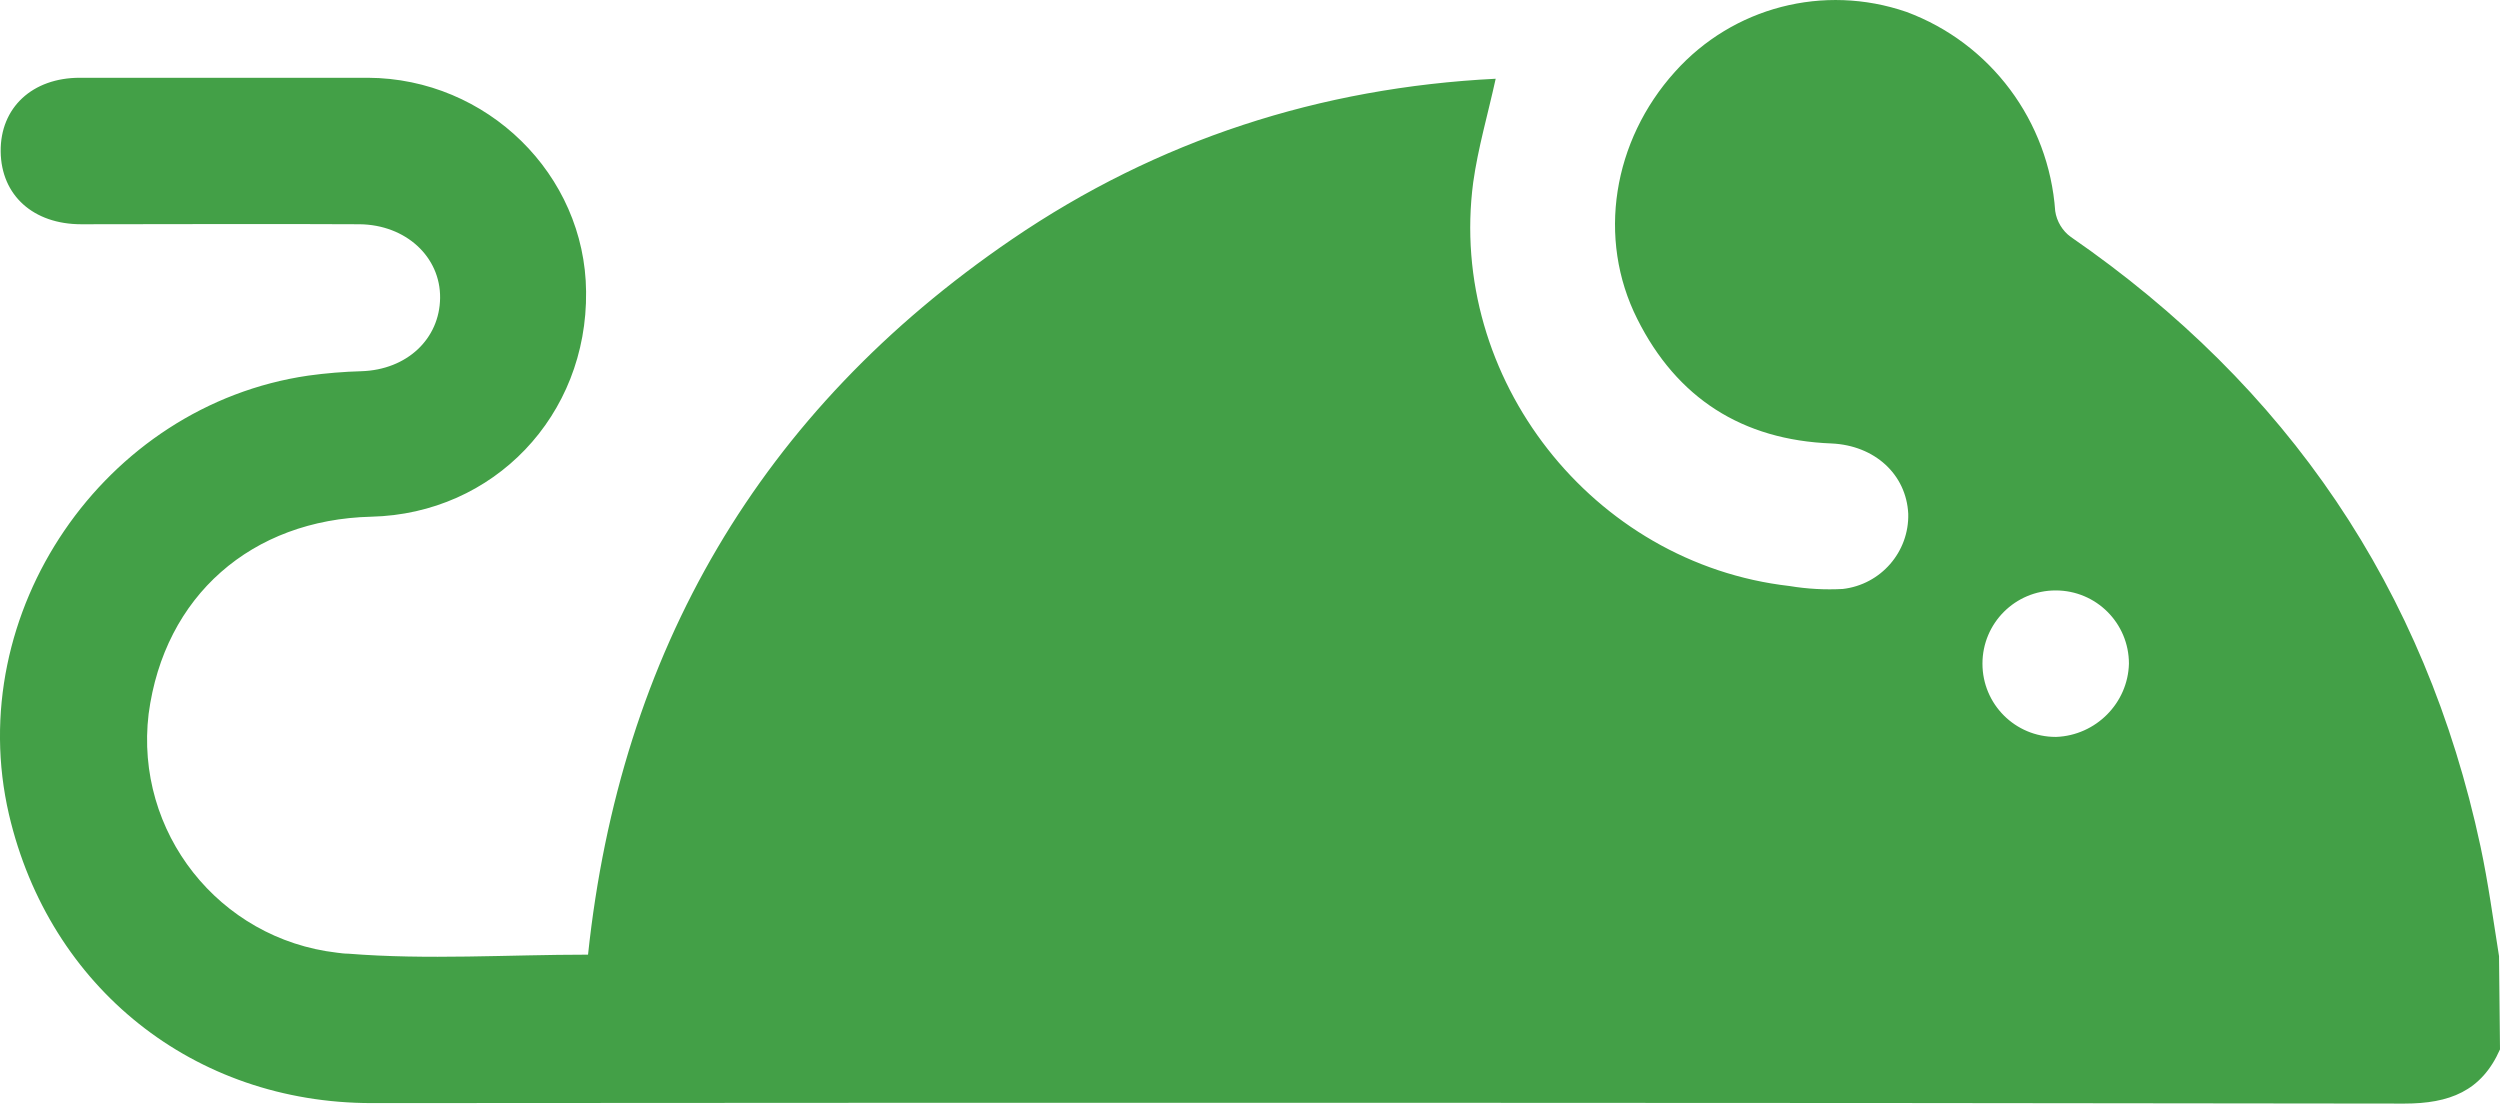
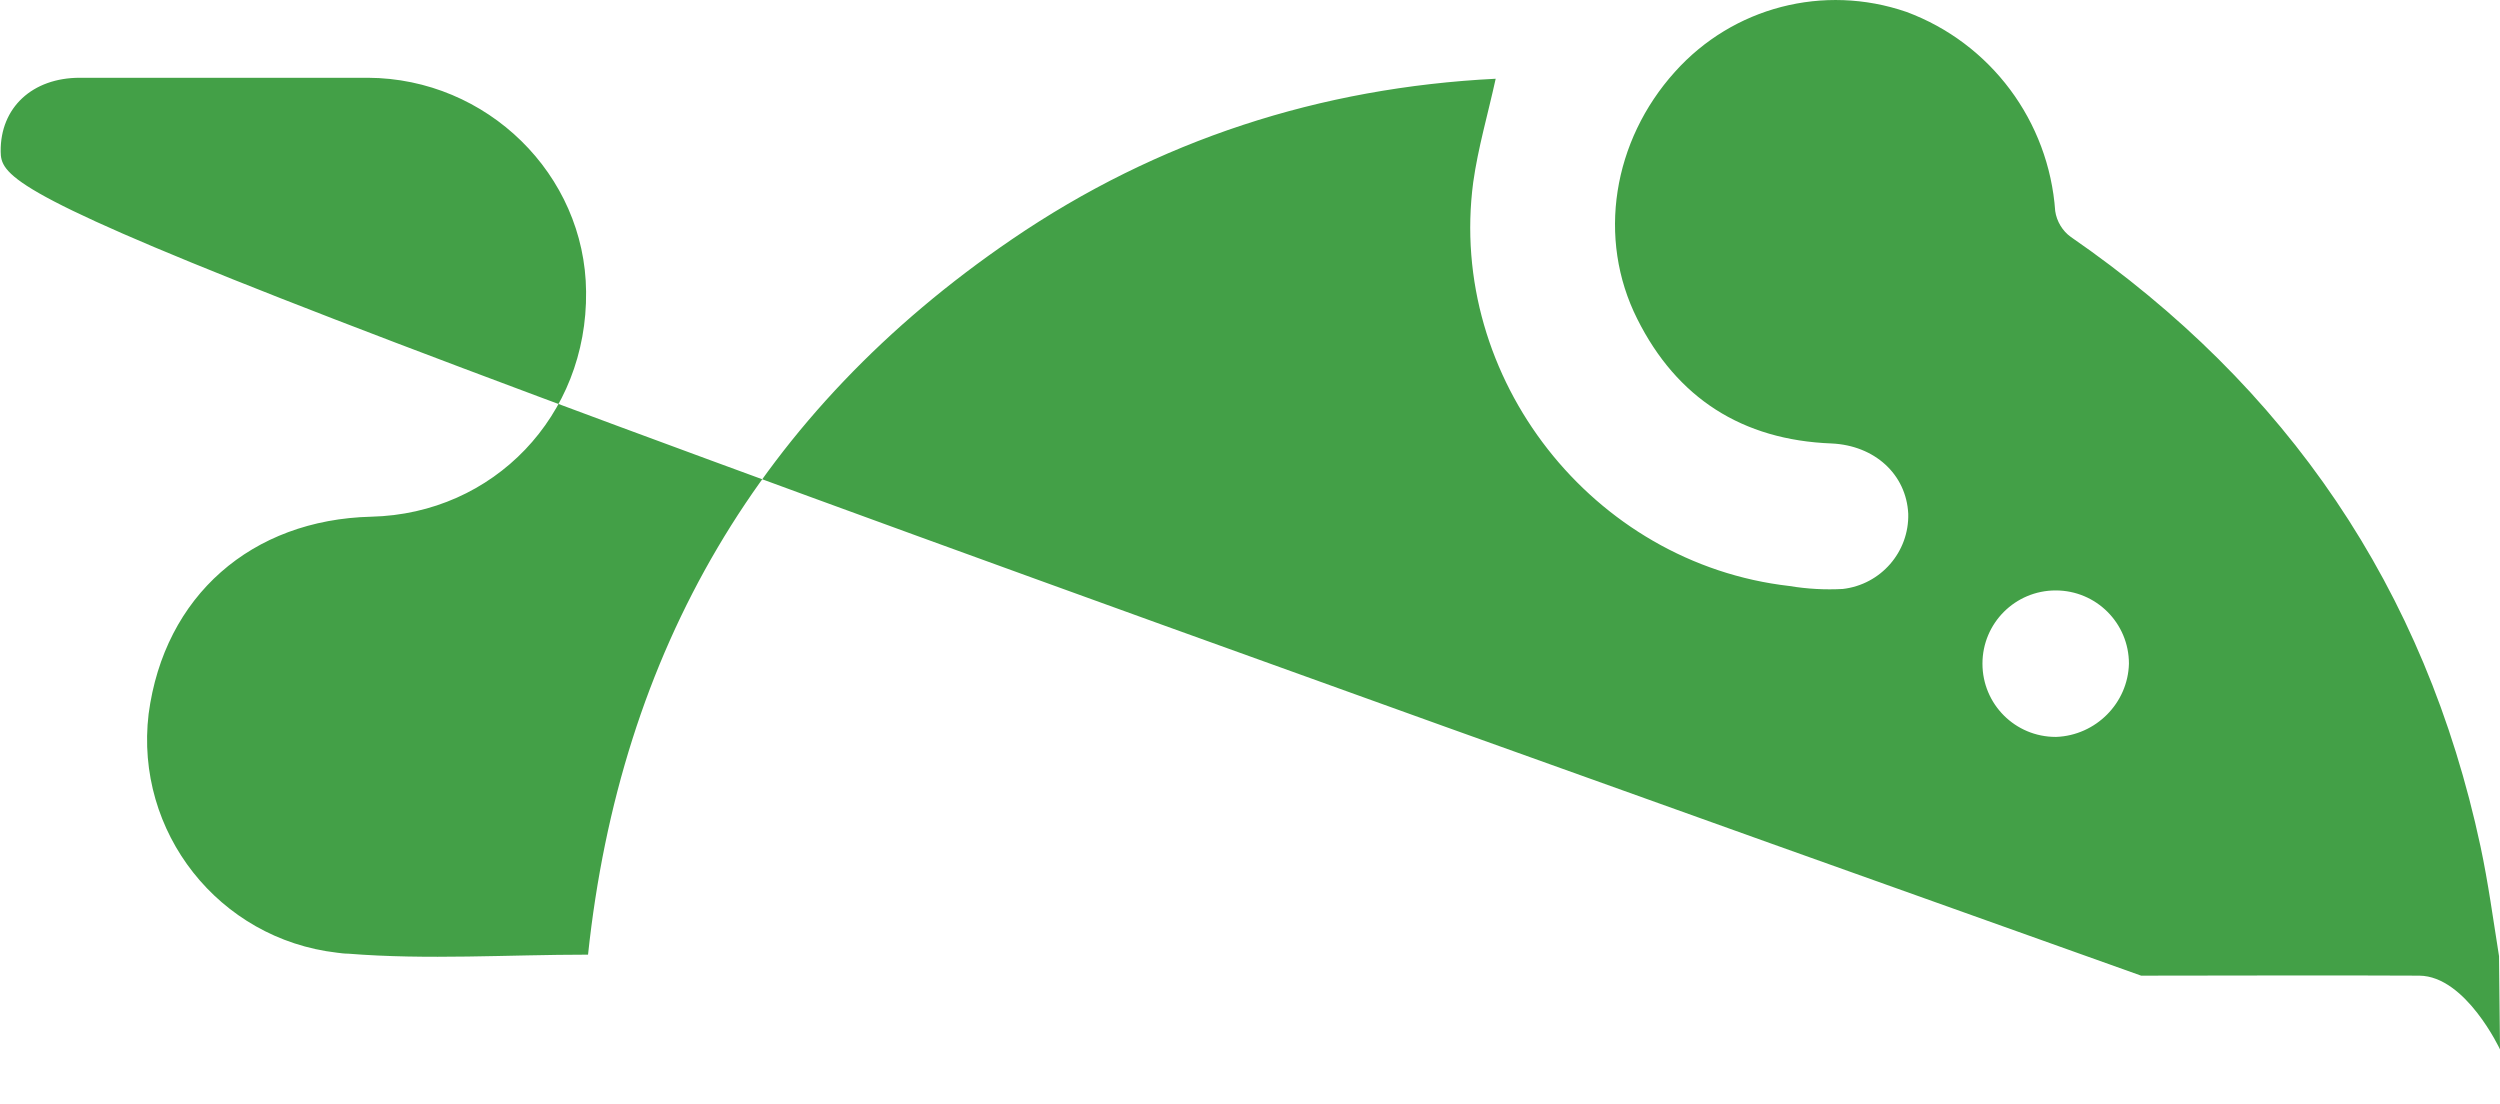
<svg xmlns="http://www.w3.org/2000/svg" xml:space="preserve" viewBox="-0.04 142.97 512.04 226.03">
-   <path d="M512 357.9c-3.8 8.6-10.4 11.1-19.6 11.1-138.8-.2-277.5-.2-416.3-.1-36.4 0-66-23.6-74.3-59.1-9.6-41.3 19.4-83.8 61.3-89.9 3.6-.5 7.3-.8 10.9-.9 9.3-.3 16-6.6 16.1-15s-7-15-16.5-15.1c-19-.1-38 0-57 0C6.8 188.9.2 183 .1 174s6.5-15.1 16.2-15.1h59c24.4.1 44.5 19.8 44.7 43.8.3 25.4-18.9 45.5-44 46.1-24.5.6-42.4 16.2-45.6 40.4-2.9 24.2 14.4 46.1 38.6 48.9.8.1 1.5.2 2.3.2 16.2 1.3 32.6.2 49.1.2 6.6-62.1 35.2-111.3 86.8-146.5 29.9-20.4 63.2-31.1 99.1-32.9-1.6 7.3-3.6 14.1-4.6 21.2-5.3 40.1 24.4 78.1 64.8 82.7 3.6.6 7.3.8 10.9.6 7.8-.9 13.6-7.6 13.4-15.4-.4-8.1-6.9-14-15.7-14.4-18.3-.7-31.7-9.3-39.8-25.5-8.3-16.5-5-36.5 7.7-50.6 11.9-13.3 30.5-18.1 47.4-12.3 17.3 6.4 29.2 22.4 30.5 40.8.3 2.1 1.5 4.1 3.2 5.3 44.3 30.6 72.6 72 83.9 124.8 1.6 7.5 2.6 15 3.8 22.5zm-76-79c0-8.3-6.7-15-15-15s-15 6.7-15 15 6.7 15 15 15h.1c8.1-.3 14.7-6.9 14.9-15" style="fill:#43a047" />
+   <path d="M512 357.9s-7-15-16.5-15.1c-19-.1-38 0-57 0C6.8 188.9.2 183 .1 174s6.5-15.1 16.2-15.1h59c24.4.1 44.5 19.8 44.7 43.8.3 25.4-18.9 45.5-44 46.1-24.5.6-42.4 16.2-45.6 40.4-2.9 24.2 14.4 46.1 38.6 48.9.8.1 1.5.2 2.3.2 16.2 1.3 32.6.2 49.1.2 6.6-62.1 35.2-111.3 86.8-146.5 29.9-20.4 63.2-31.1 99.1-32.9-1.6 7.3-3.6 14.1-4.6 21.2-5.3 40.1 24.4 78.1 64.8 82.7 3.6.6 7.3.8 10.9.6 7.8-.9 13.6-7.6 13.4-15.4-.4-8.1-6.9-14-15.7-14.4-18.3-.7-31.7-9.3-39.8-25.5-8.3-16.5-5-36.5 7.7-50.6 11.9-13.3 30.5-18.1 47.4-12.3 17.3 6.4 29.2 22.4 30.5 40.8.3 2.1 1.5 4.1 3.2 5.3 44.3 30.6 72.6 72 83.9 124.8 1.6 7.5 2.6 15 3.8 22.5zm-76-79c0-8.3-6.7-15-15-15s-15 6.7-15 15 6.7 15 15 15h.1c8.1-.3 14.7-6.9 14.9-15" style="fill:#43a047" />
</svg>